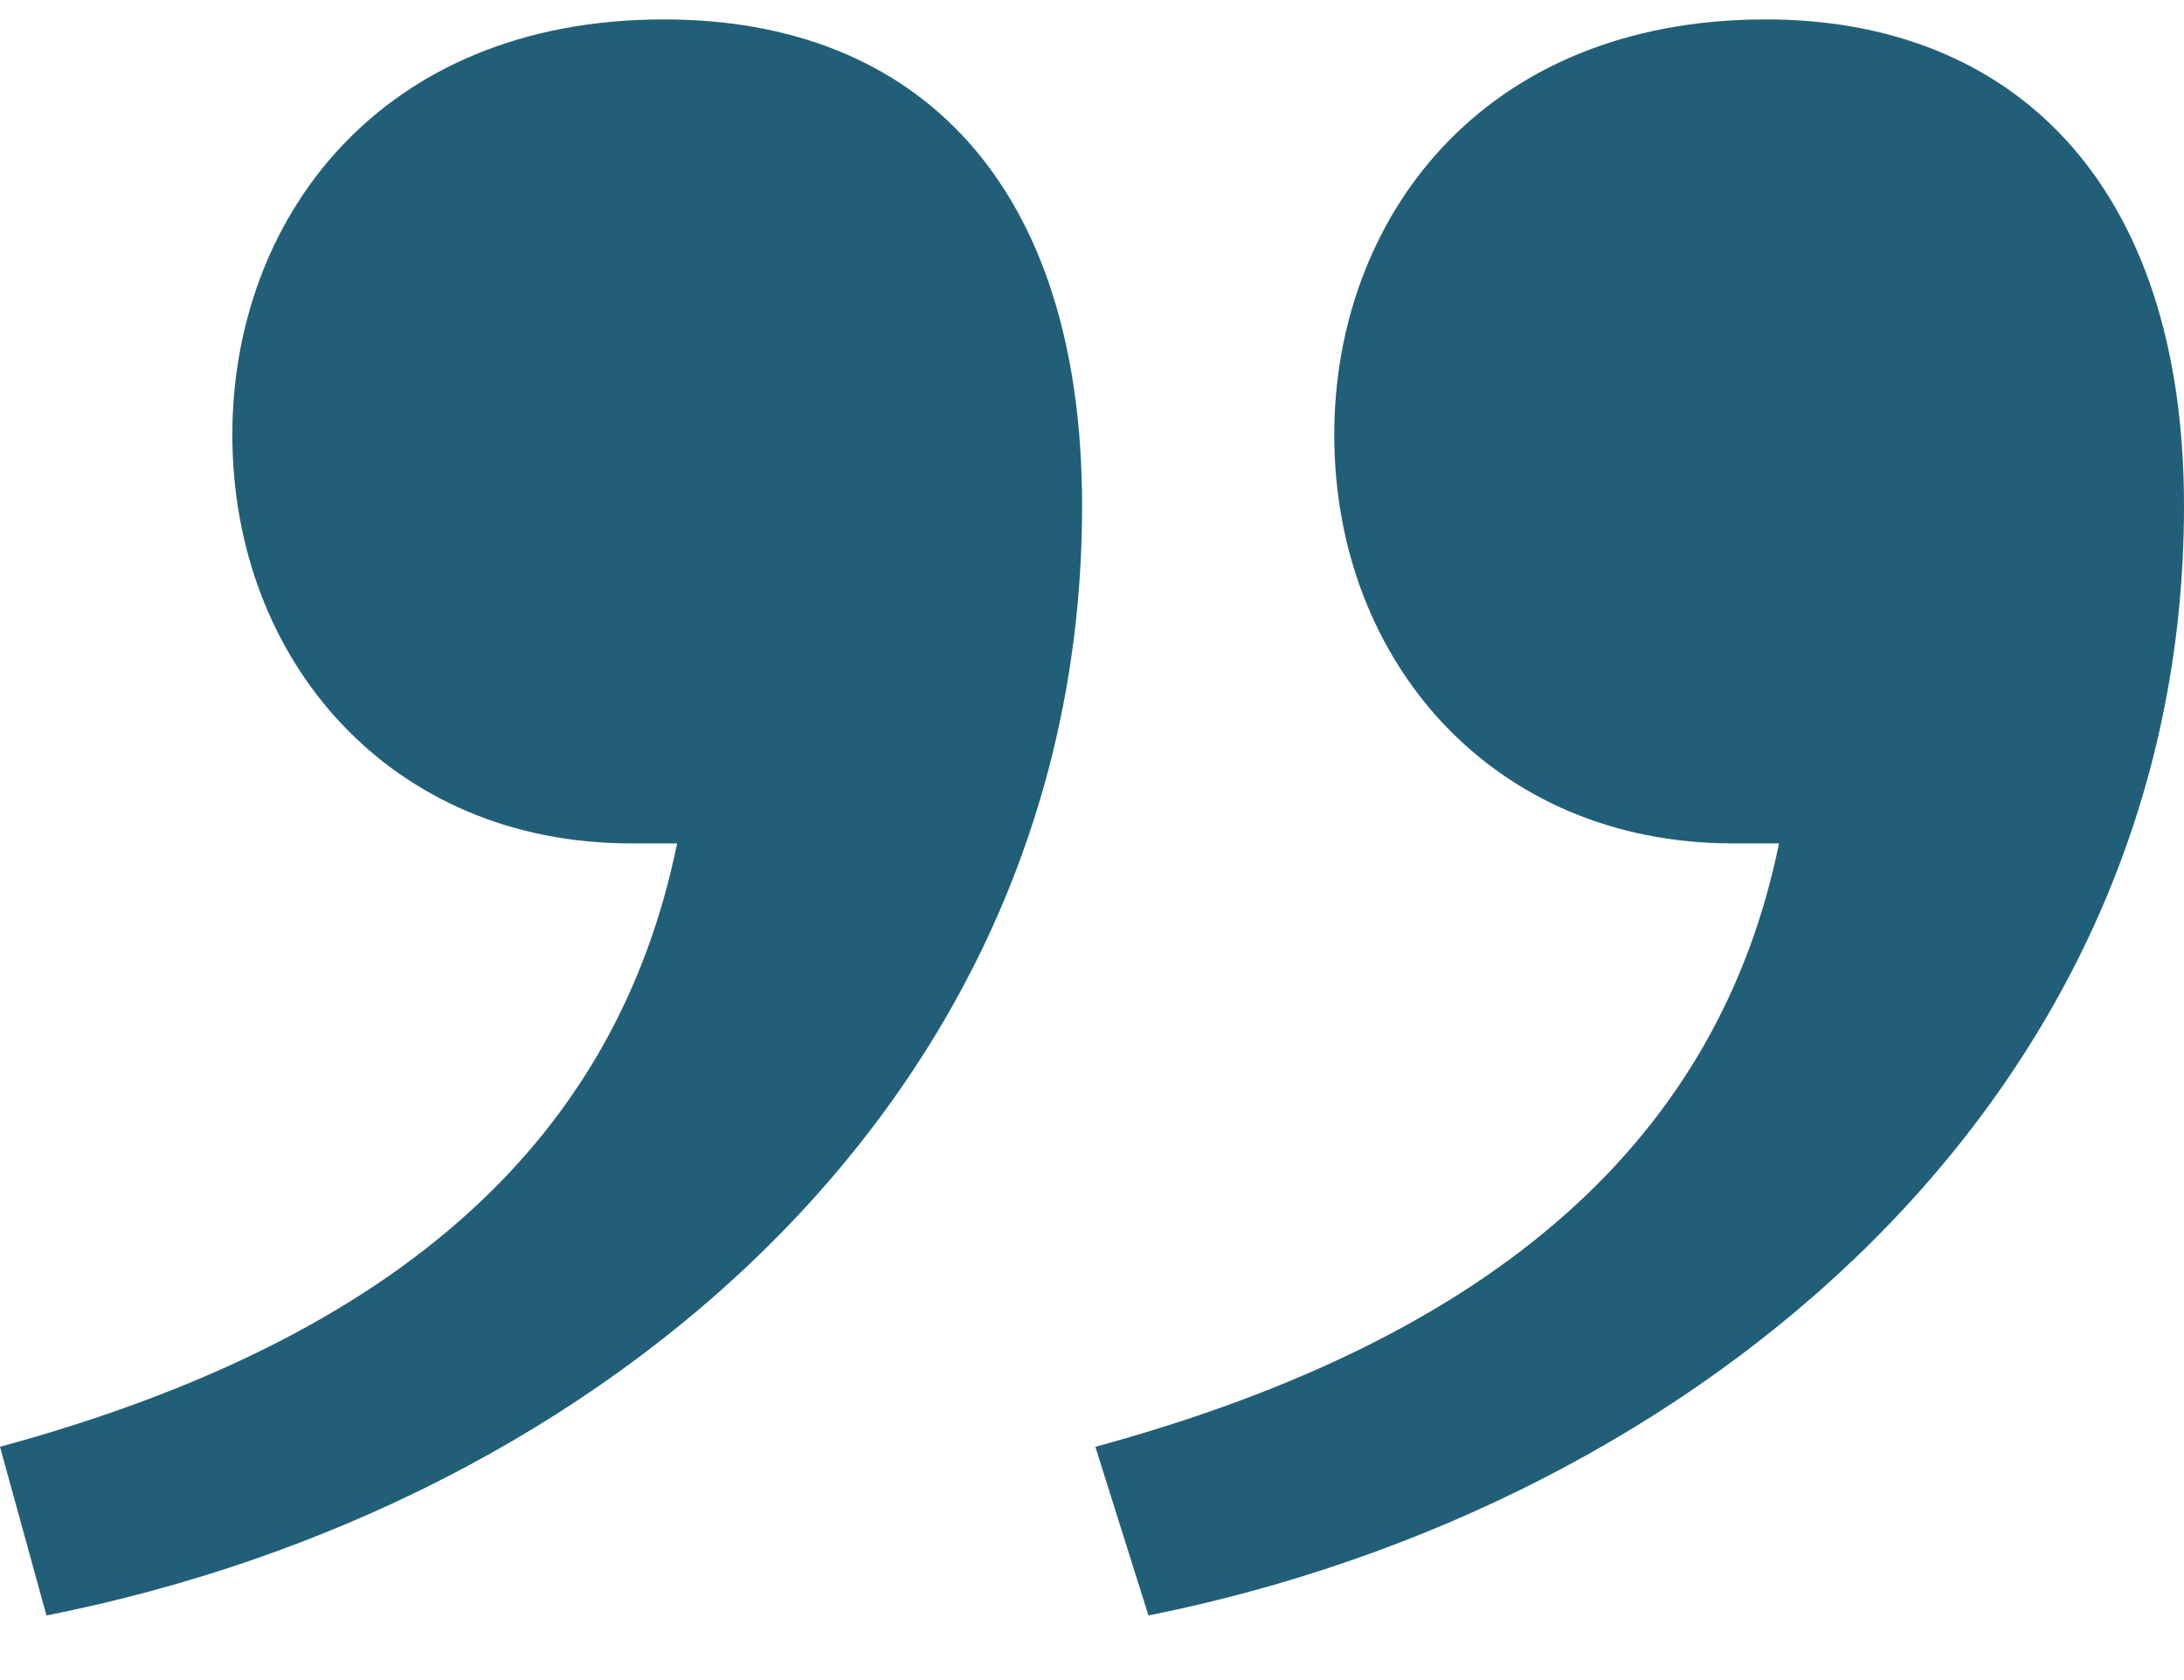
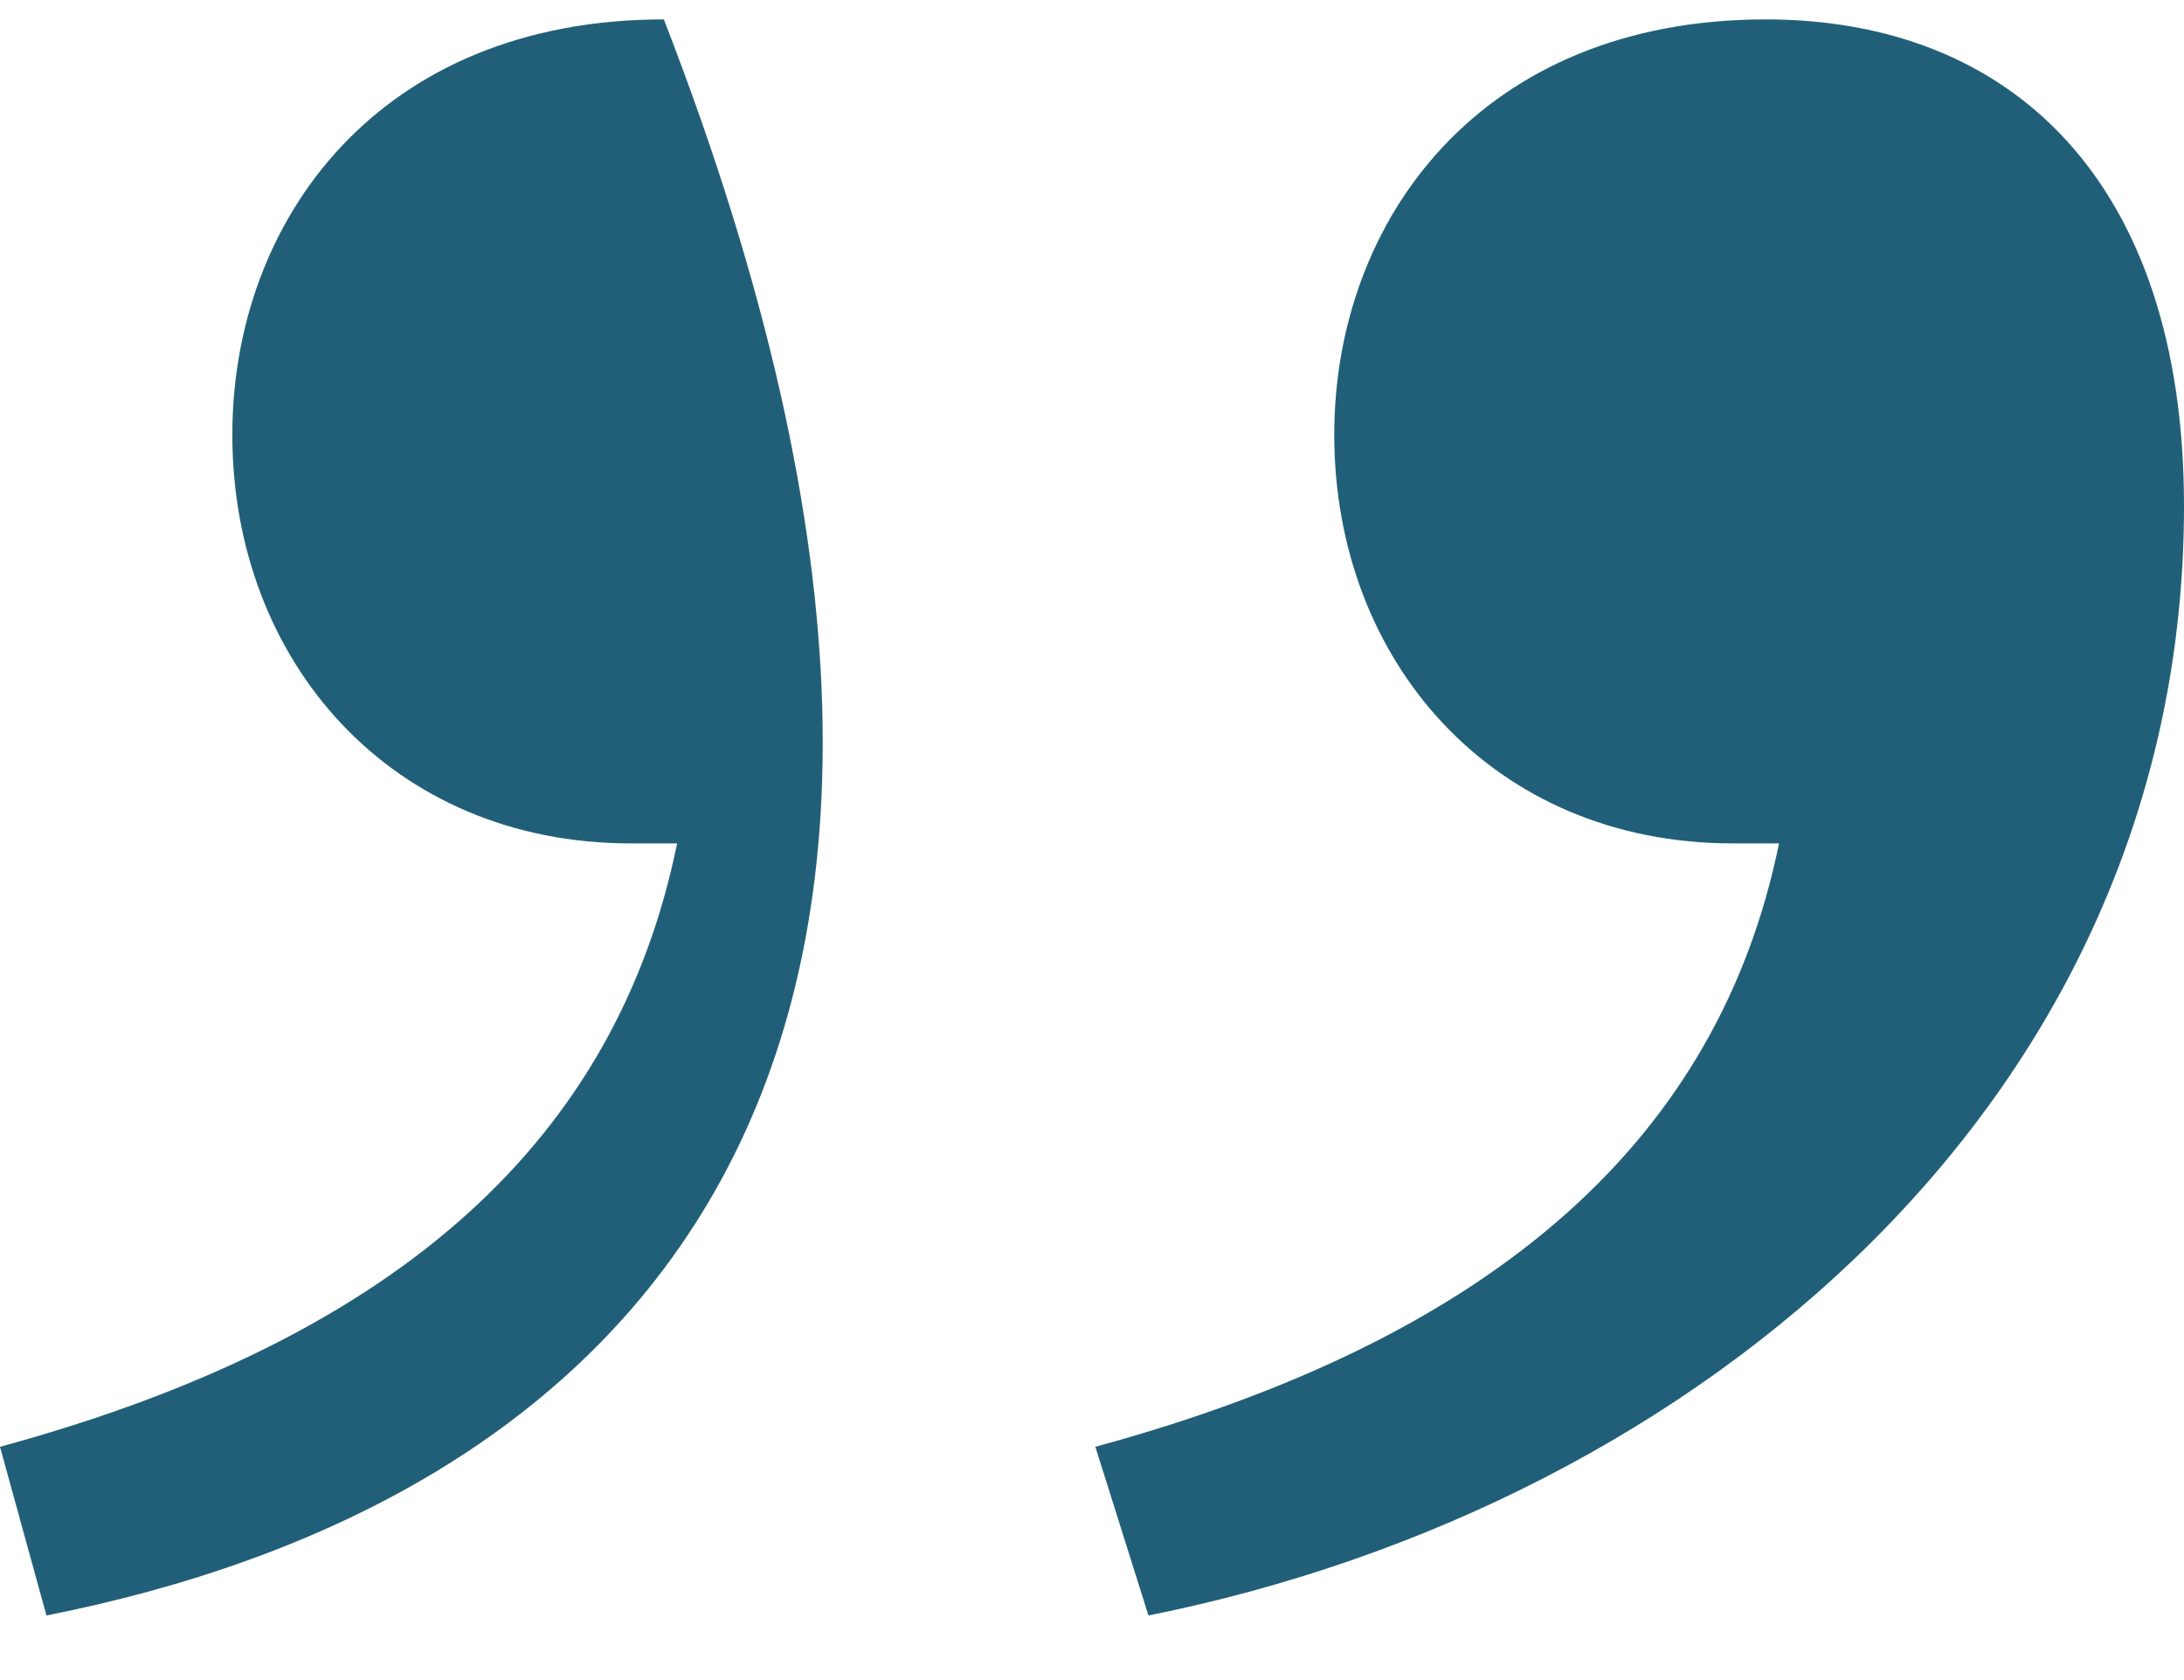
<svg xmlns="http://www.w3.org/2000/svg" width="26" height="20" viewBox="0 0 26 20" fill="none">
-   <path d="M13.672 19.231L13.04 17.223C17.86 15.91 20.468 13.516 21.179 10.04H20.626C17.781 10.04 15.884 7.878 15.884 5.175C15.884 2.626 17.623 0.231 21.021 0.231C23.945 0.231 26 2.162 26 6.024C26 13.053 20.231 17.918 13.672 19.231ZM7.508 10.04C4.663 10.04 2.766 7.878 2.766 5.175C2.766 2.626 4.505 0.231 7.903 0.231C10.906 0.231 12.882 2.162 12.882 6.024C12.882 13.053 7.191 17.918 0.553 19.231L-1.90735e-06 17.223C4.821 15.91 7.35 13.516 8.061 10.04H7.508Z" fill="#215F78" />
+   <path d="M13.672 19.231L13.04 17.223C17.86 15.91 20.468 13.516 21.179 10.04H20.626C17.781 10.04 15.884 7.878 15.884 5.175C15.884 2.626 17.623 0.231 21.021 0.231C23.945 0.231 26 2.162 26 6.024C26 13.053 20.231 17.918 13.672 19.231ZM7.508 10.04C4.663 10.04 2.766 7.878 2.766 5.175C2.766 2.626 4.505 0.231 7.903 0.231C12.882 13.053 7.191 17.918 0.553 19.231L-1.90735e-06 17.223C4.821 15.91 7.35 13.516 8.061 10.04H7.508Z" fill="#215F78" />
</svg>